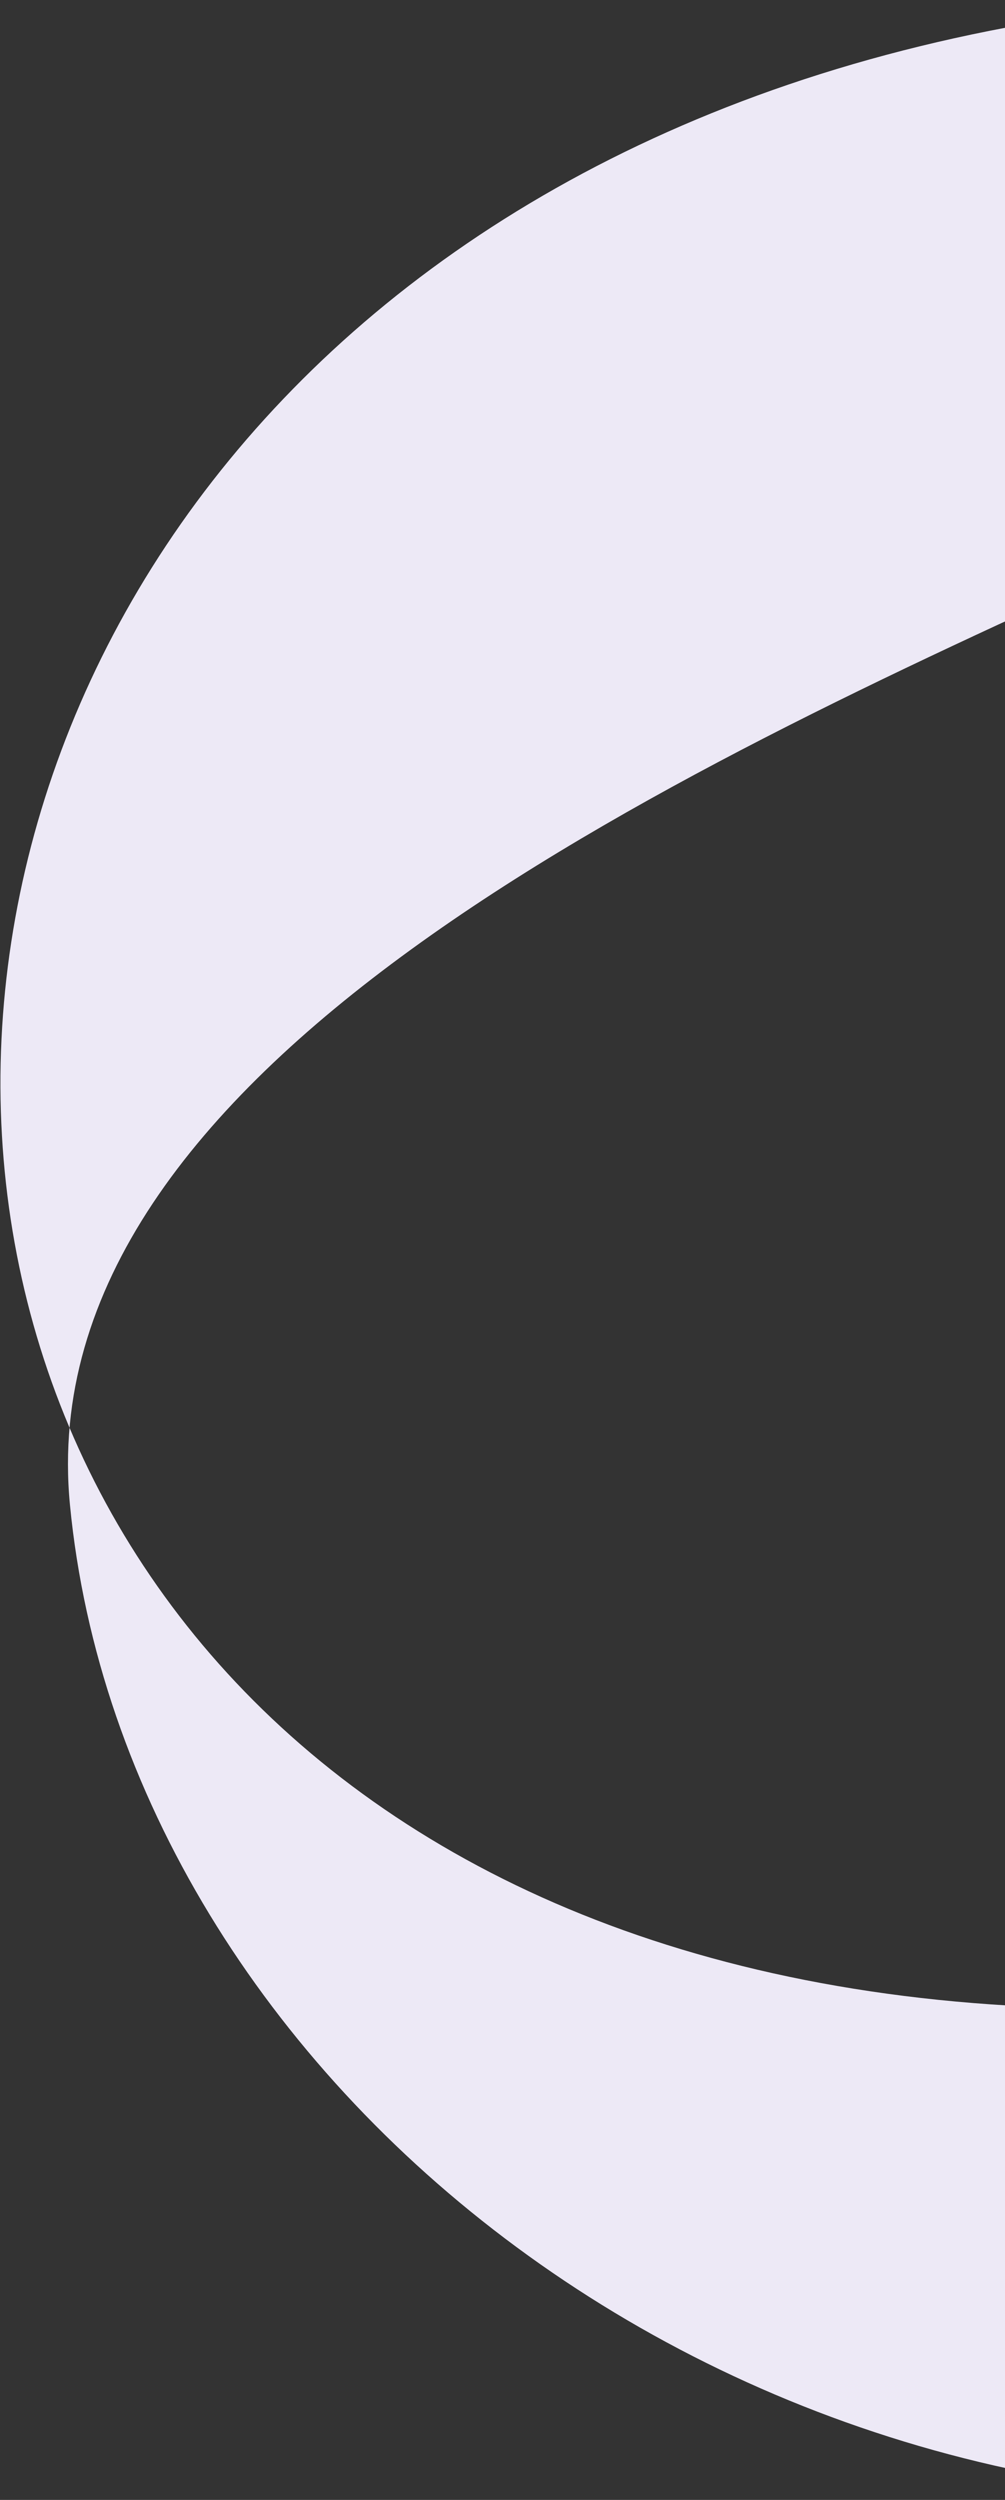
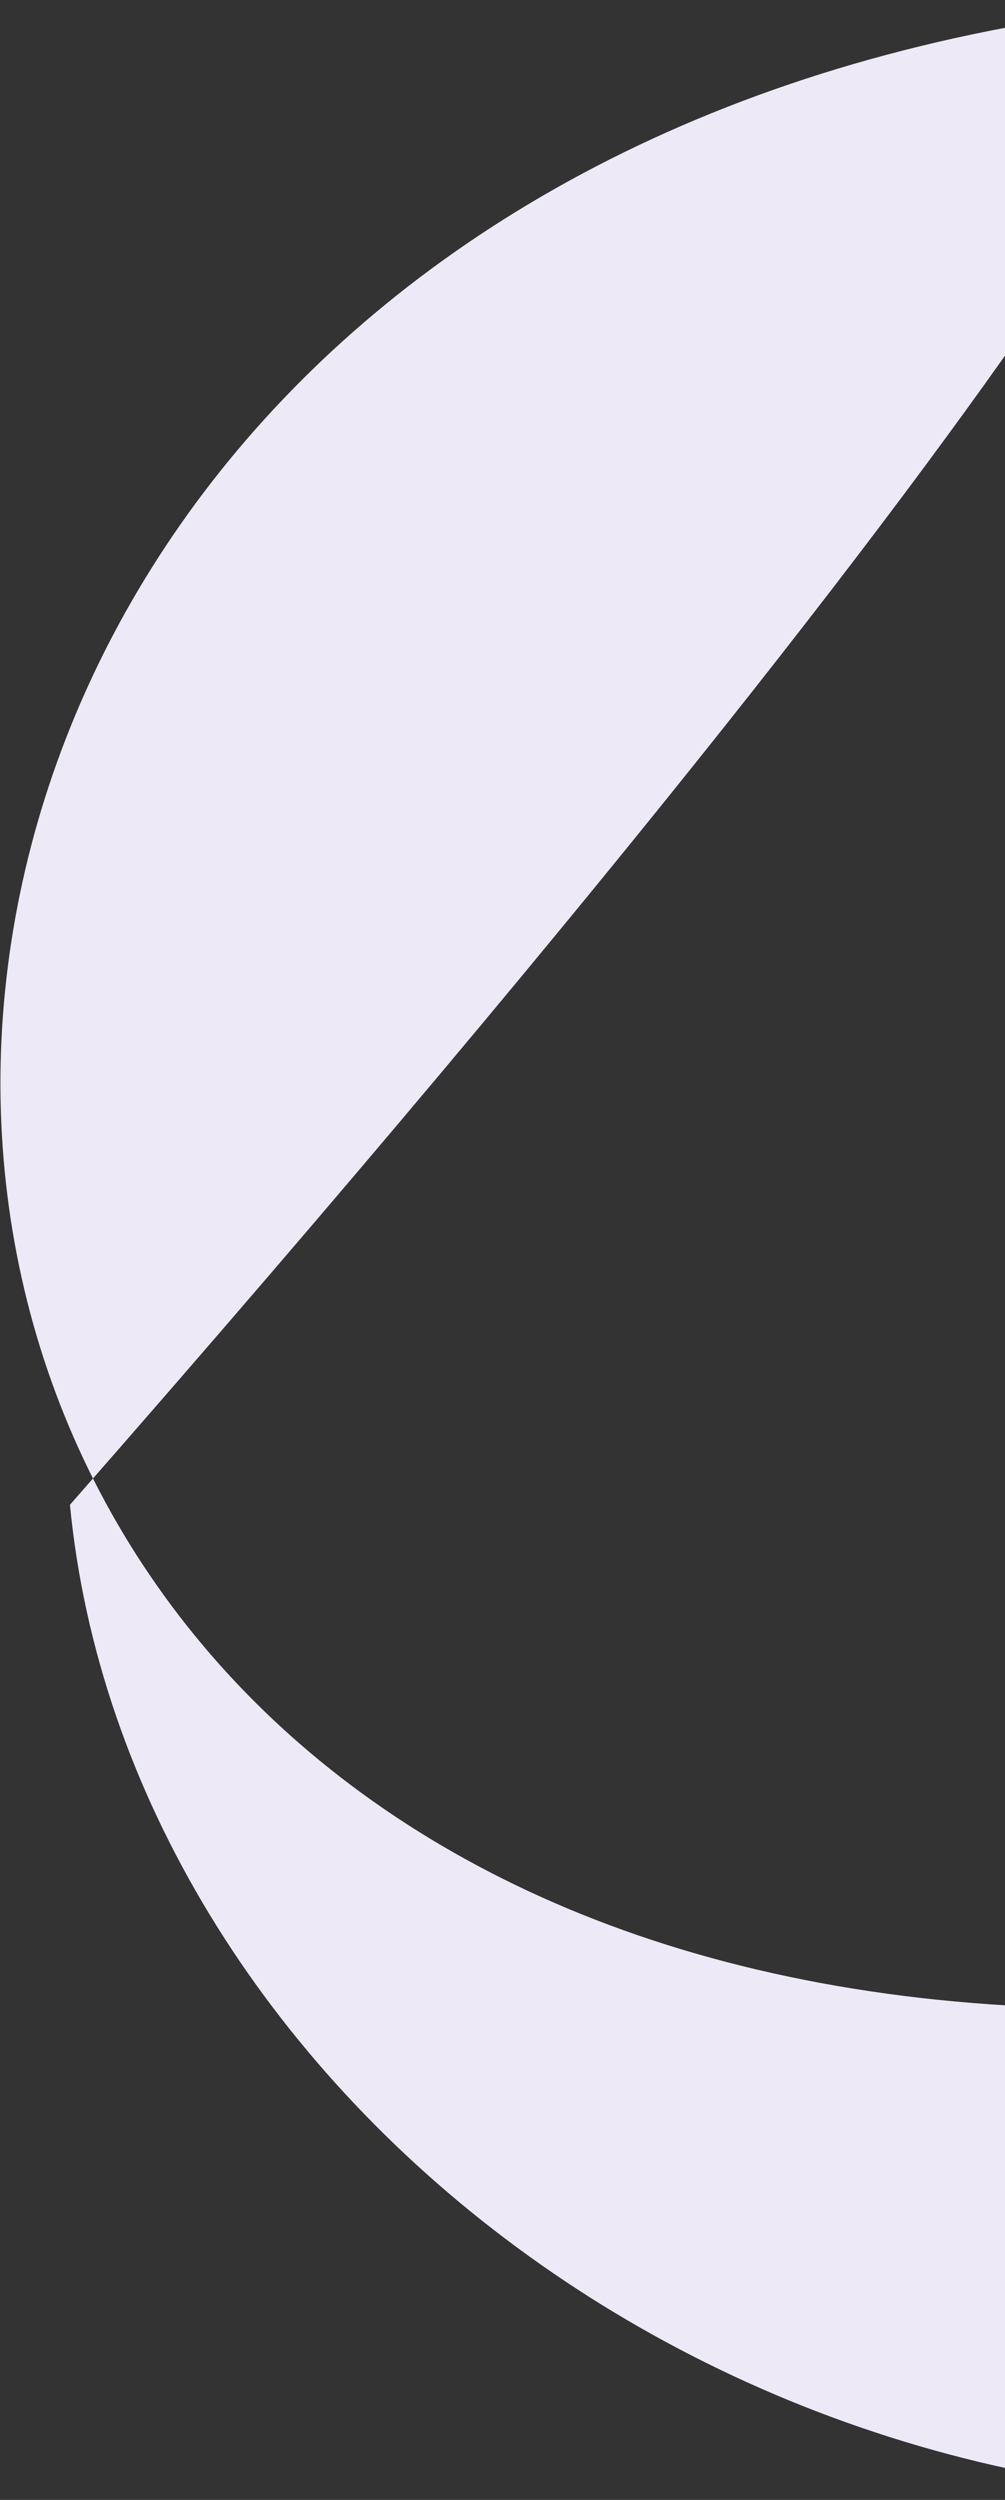
<svg xmlns="http://www.w3.org/2000/svg" width="426" height="1059" viewBox="0 0 426 1059" fill="none">
  <rect x="0" y="0" width="426" height="1059" fill="#333333" stroke="none" />
-   <path d="M593.955 841.909L620.201 1053.45C314.181 1093.56 53.206 881.335 29.65 637.459C11.788 452.668 282.901 327.912 480.522 238.374C505.66 94.767 514.118 0.336 514.118 0.336C-193.713 52.701 -173.445 949.35 593.955 841.909Z" fill="#EDE9F6" />
+   <path d="M593.955 841.909L620.201 1053.45C314.181 1093.56 53.206 881.335 29.65 637.459C505.66 94.767 514.118 0.336 514.118 0.336C-193.713 52.701 -173.445 949.35 593.955 841.909Z" fill="#EDE9F6" />
</svg>